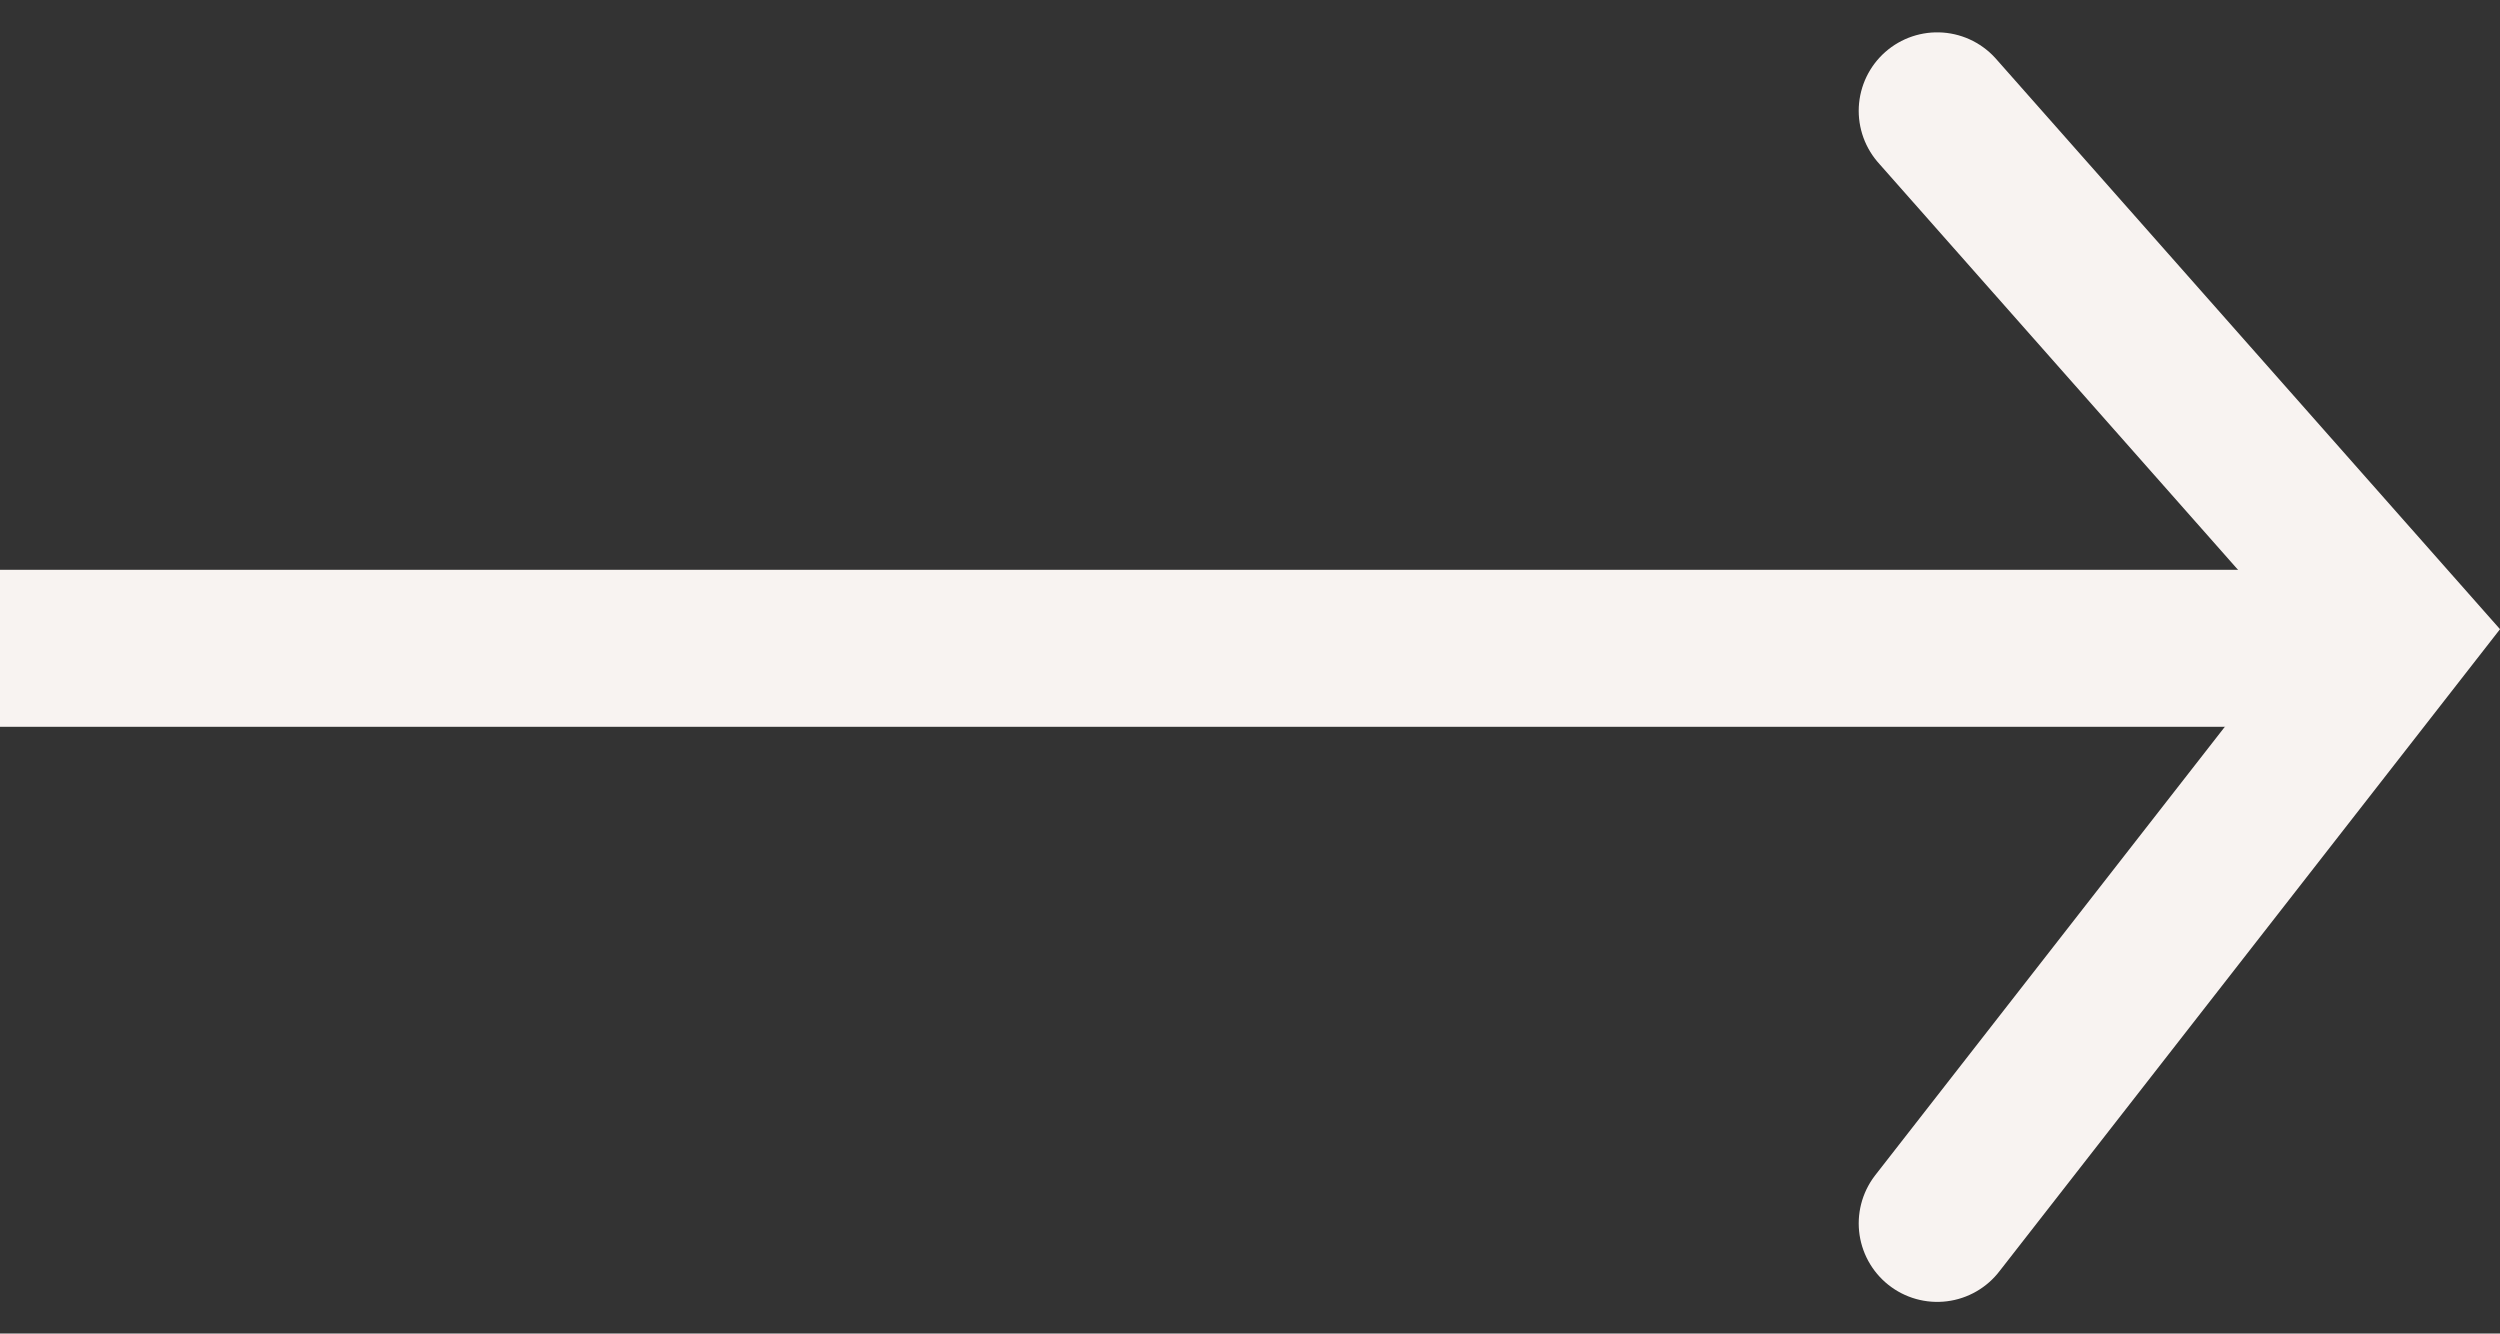
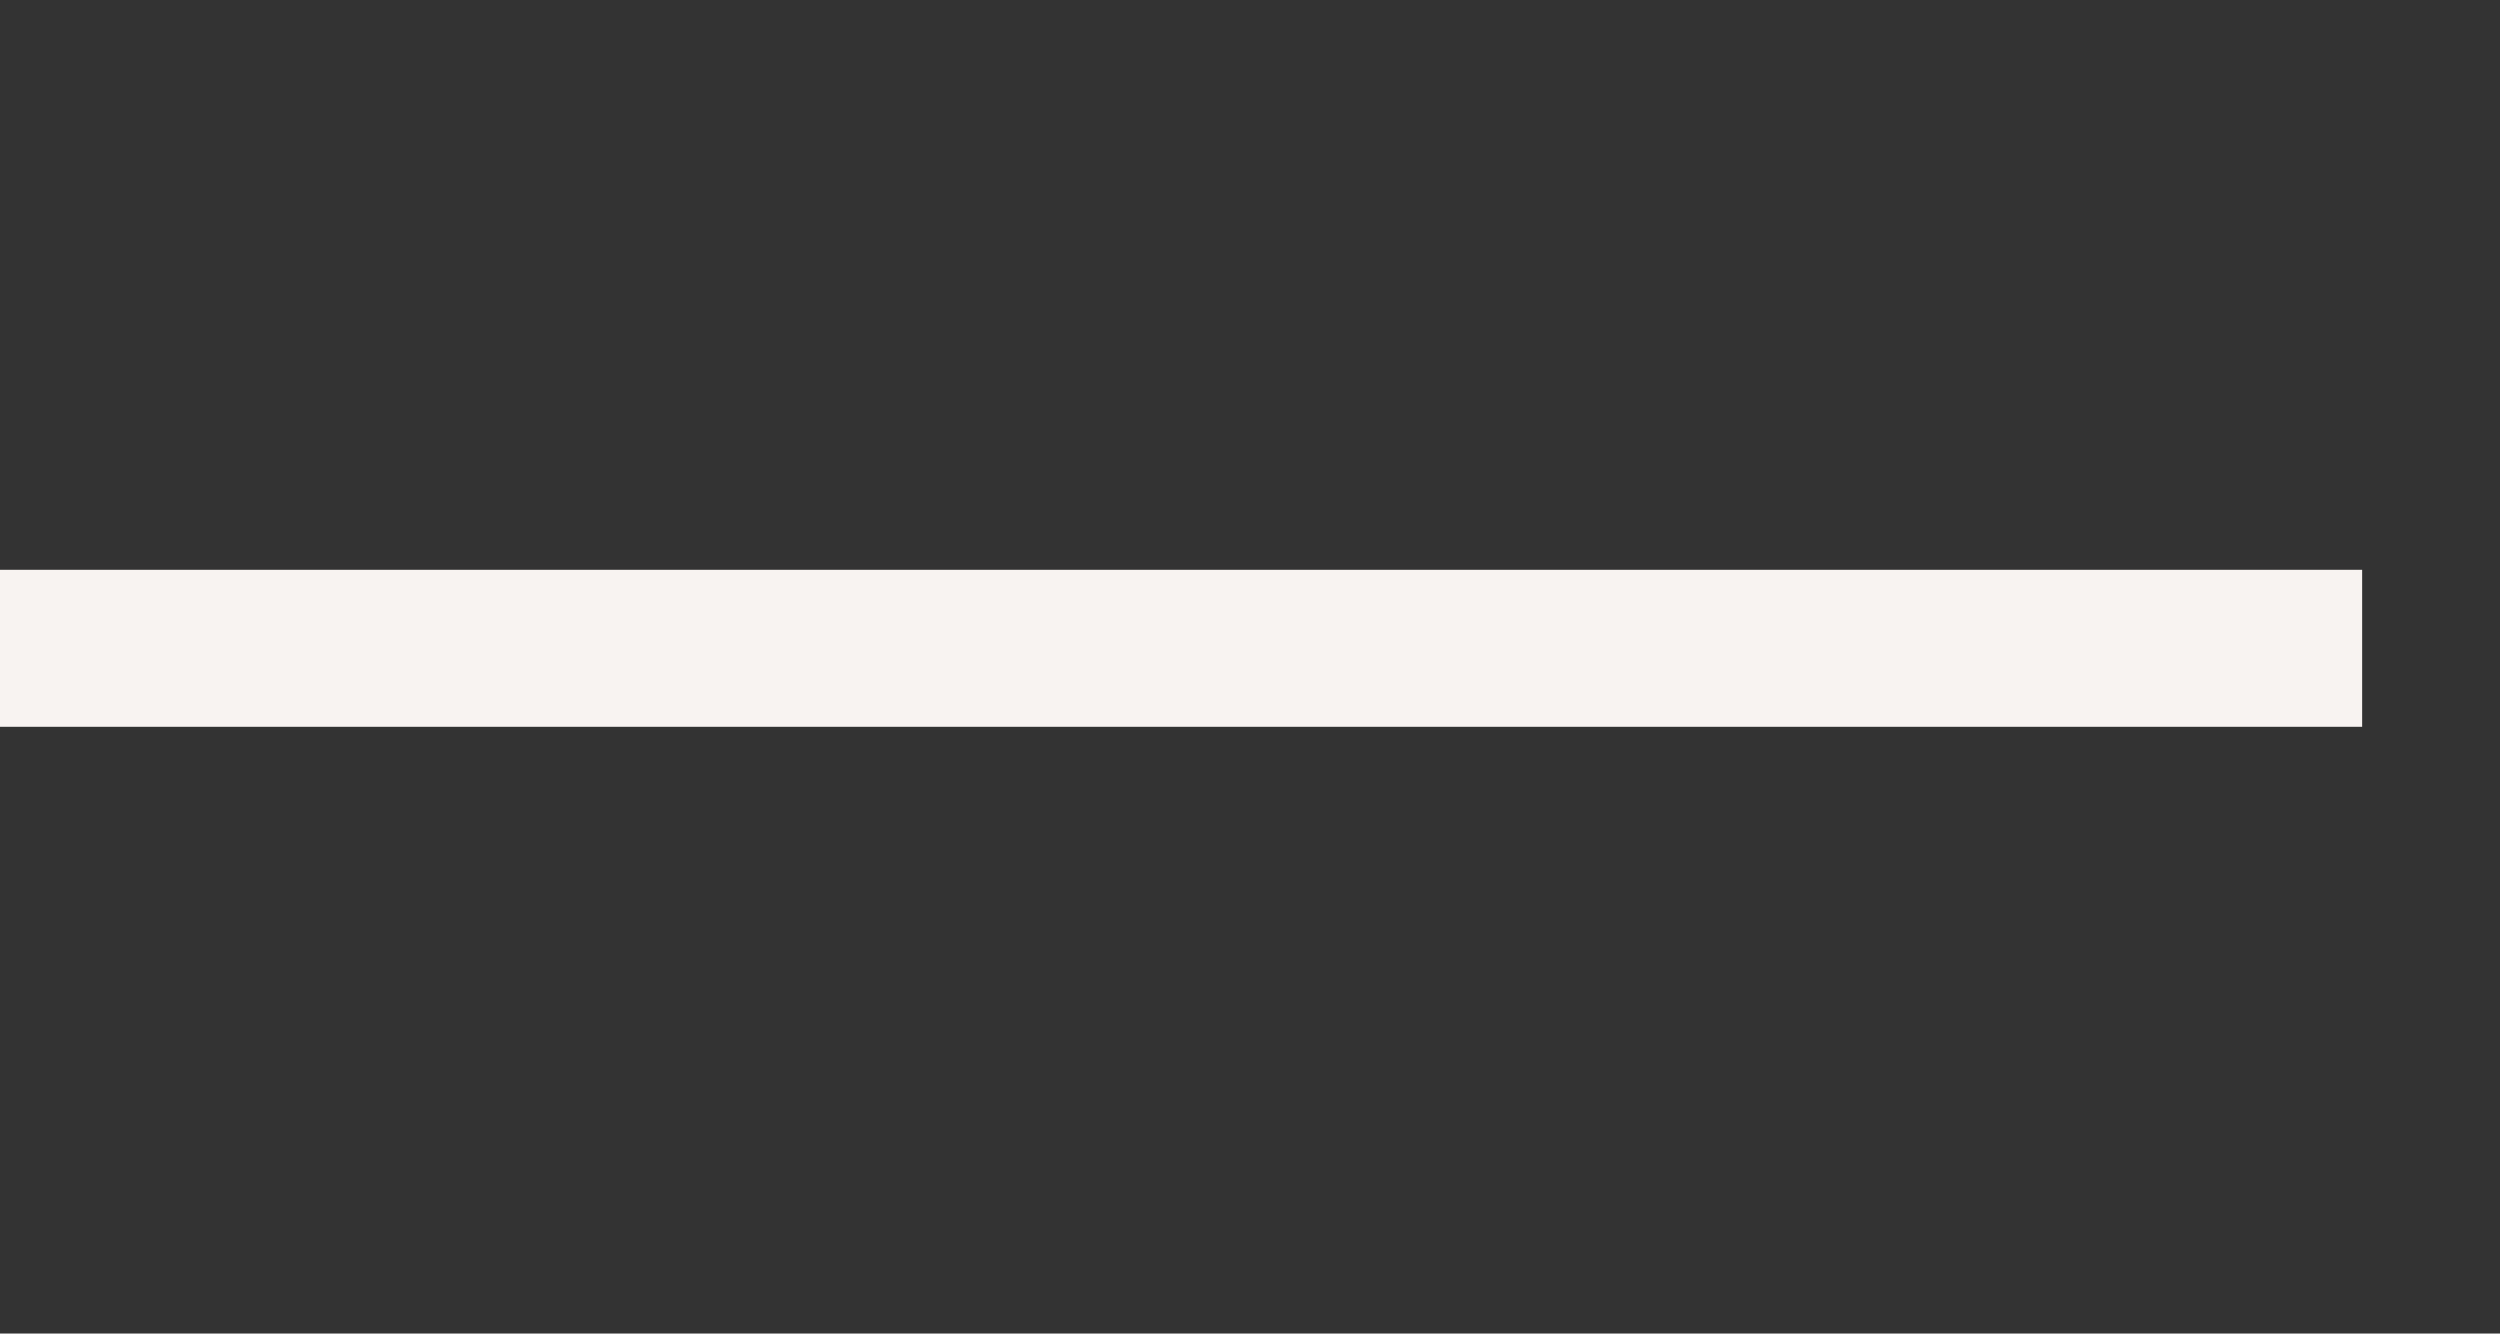
<svg xmlns="http://www.w3.org/2000/svg" width="31.846" height="16.987" viewBox="0 0 31.846 16.987">
  <rect x="0" y="0" width="31.846" height="16.987" fill="#333333" stroke="none" />
  <defs>
    <style>.a,.b{fill:none;stroke:#f8f3f1;stroke-width:2px;}.b{stroke-linecap:round;}</style>
  </defs>
  <g transform="translate(0 1.412)">
    <line class="a" x2="30.09" transform="translate(30.09 6.846) rotate(180)" />
-     <path class="b" d="M5.87,0,0,7.529l5.87,6.643" transform="translate(30.547 14.172) rotate(180)" />
  </g>
</svg>